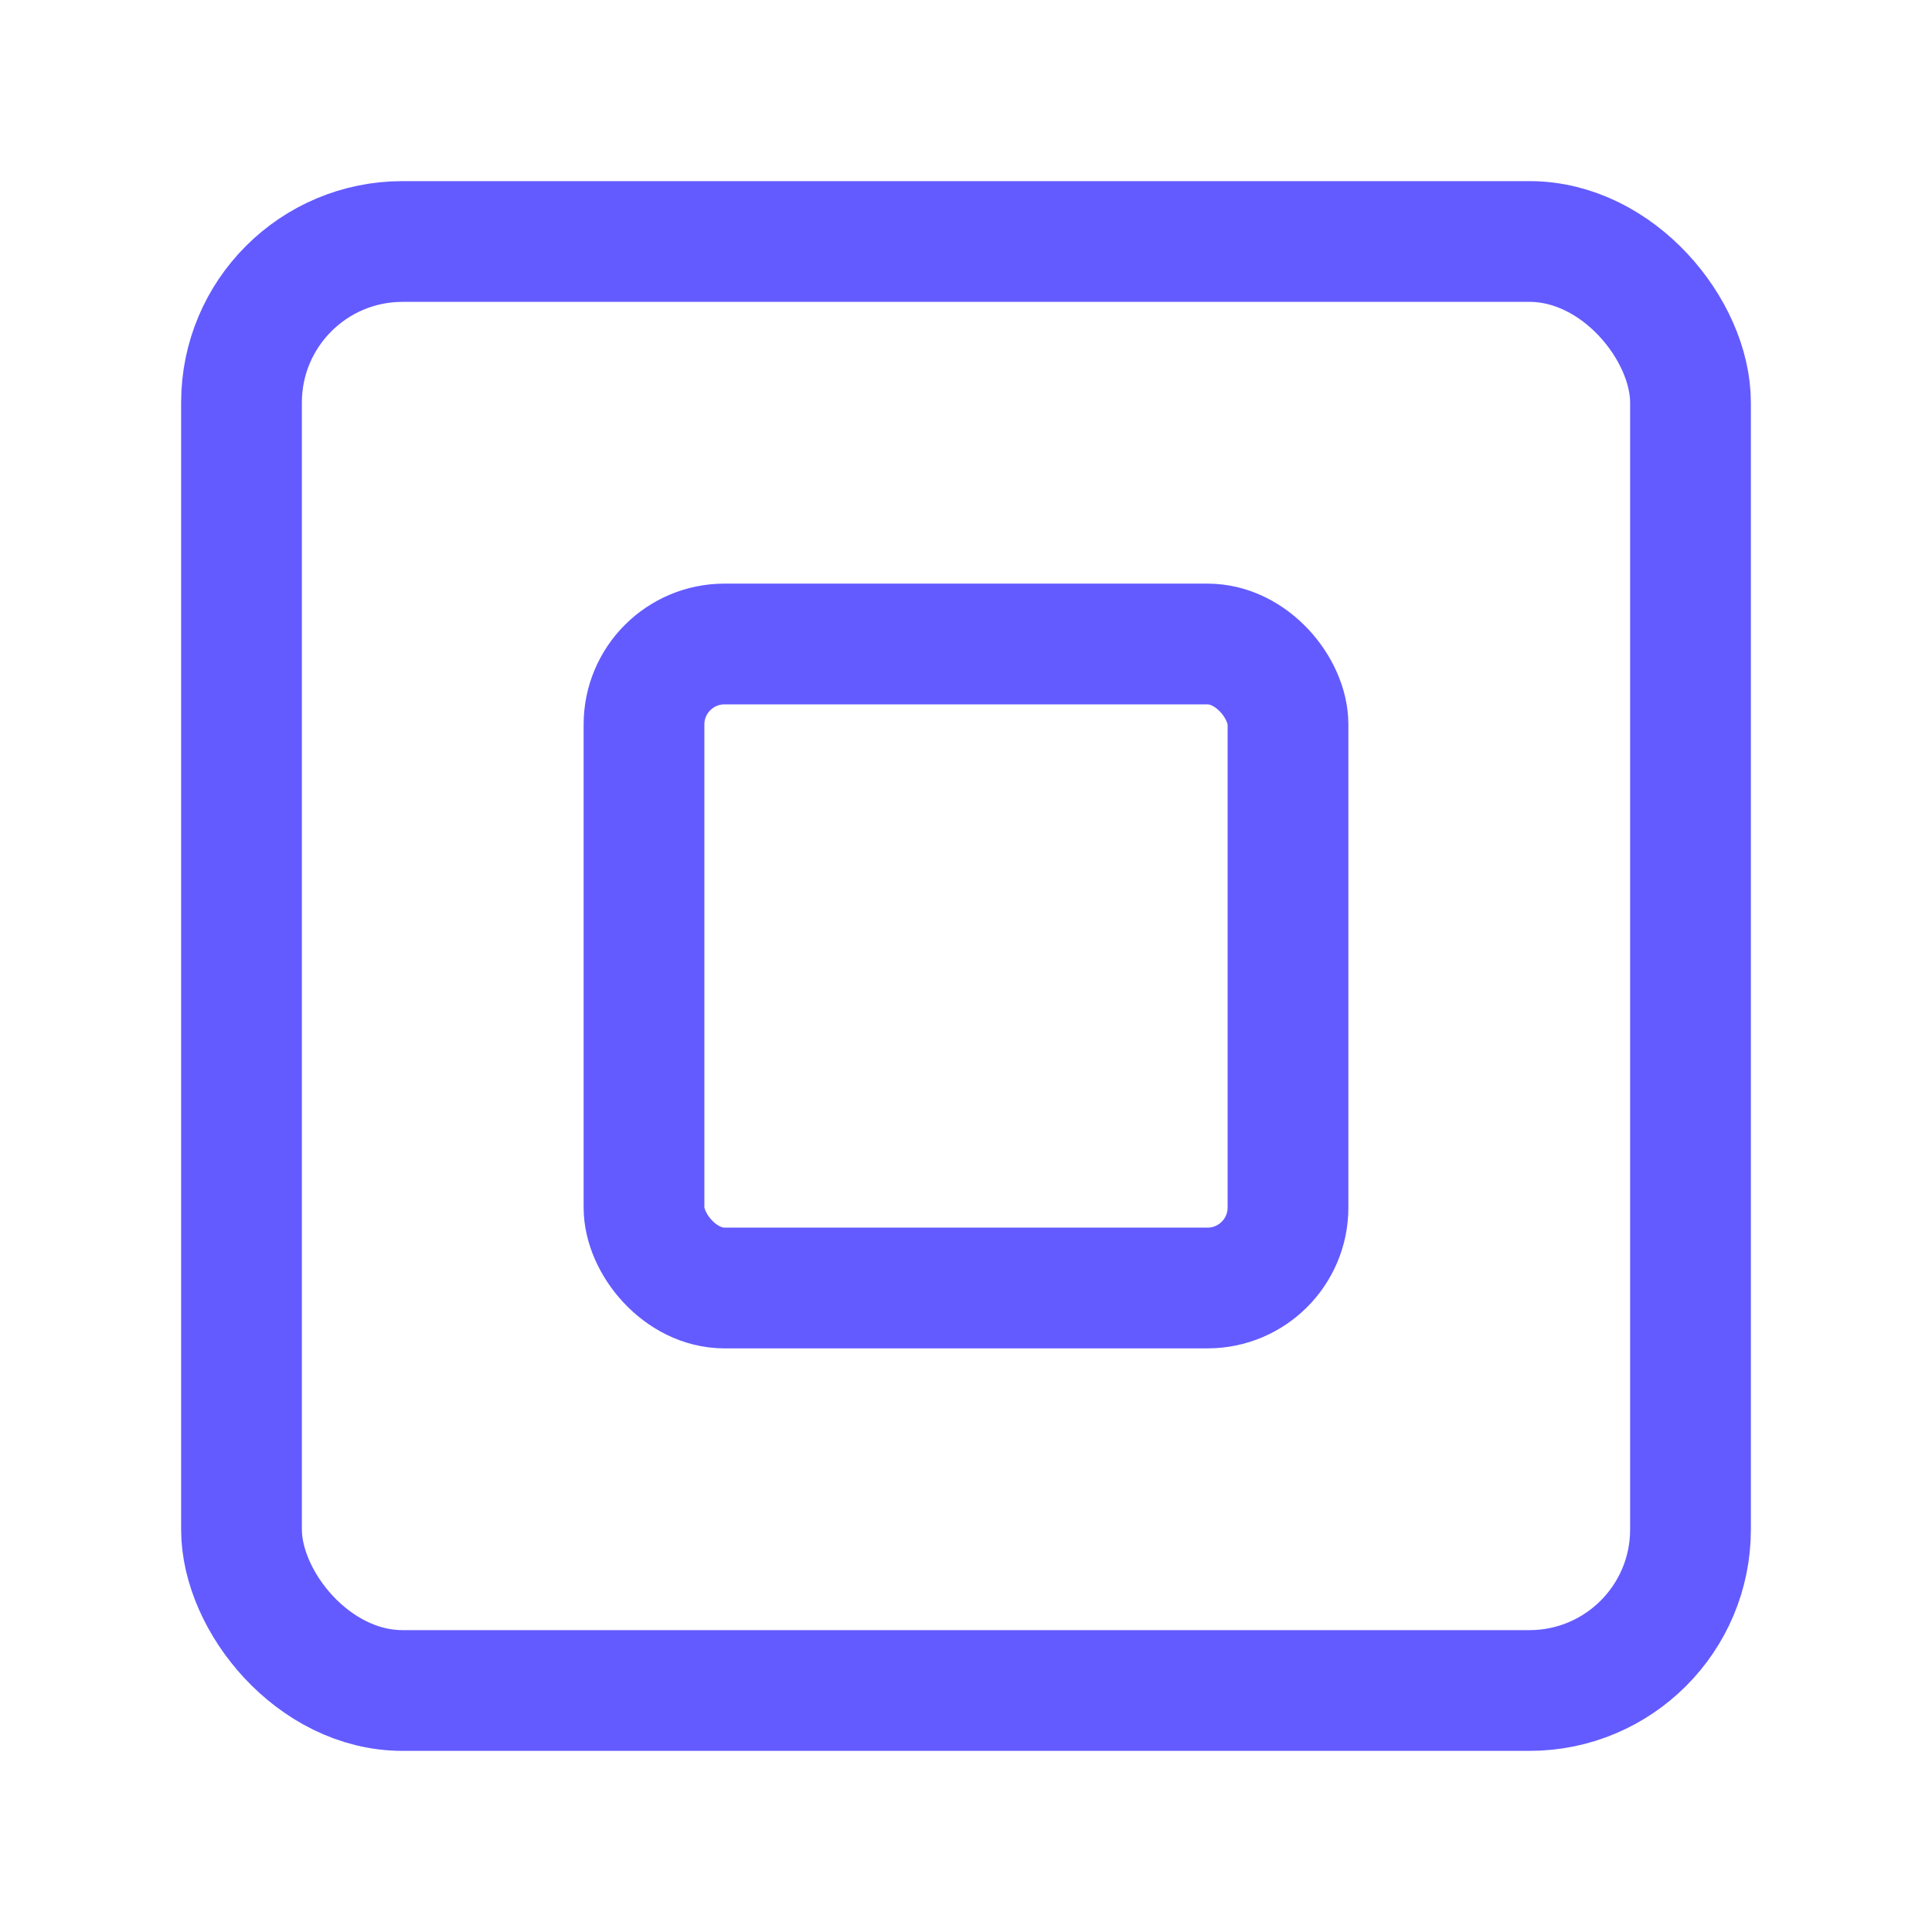
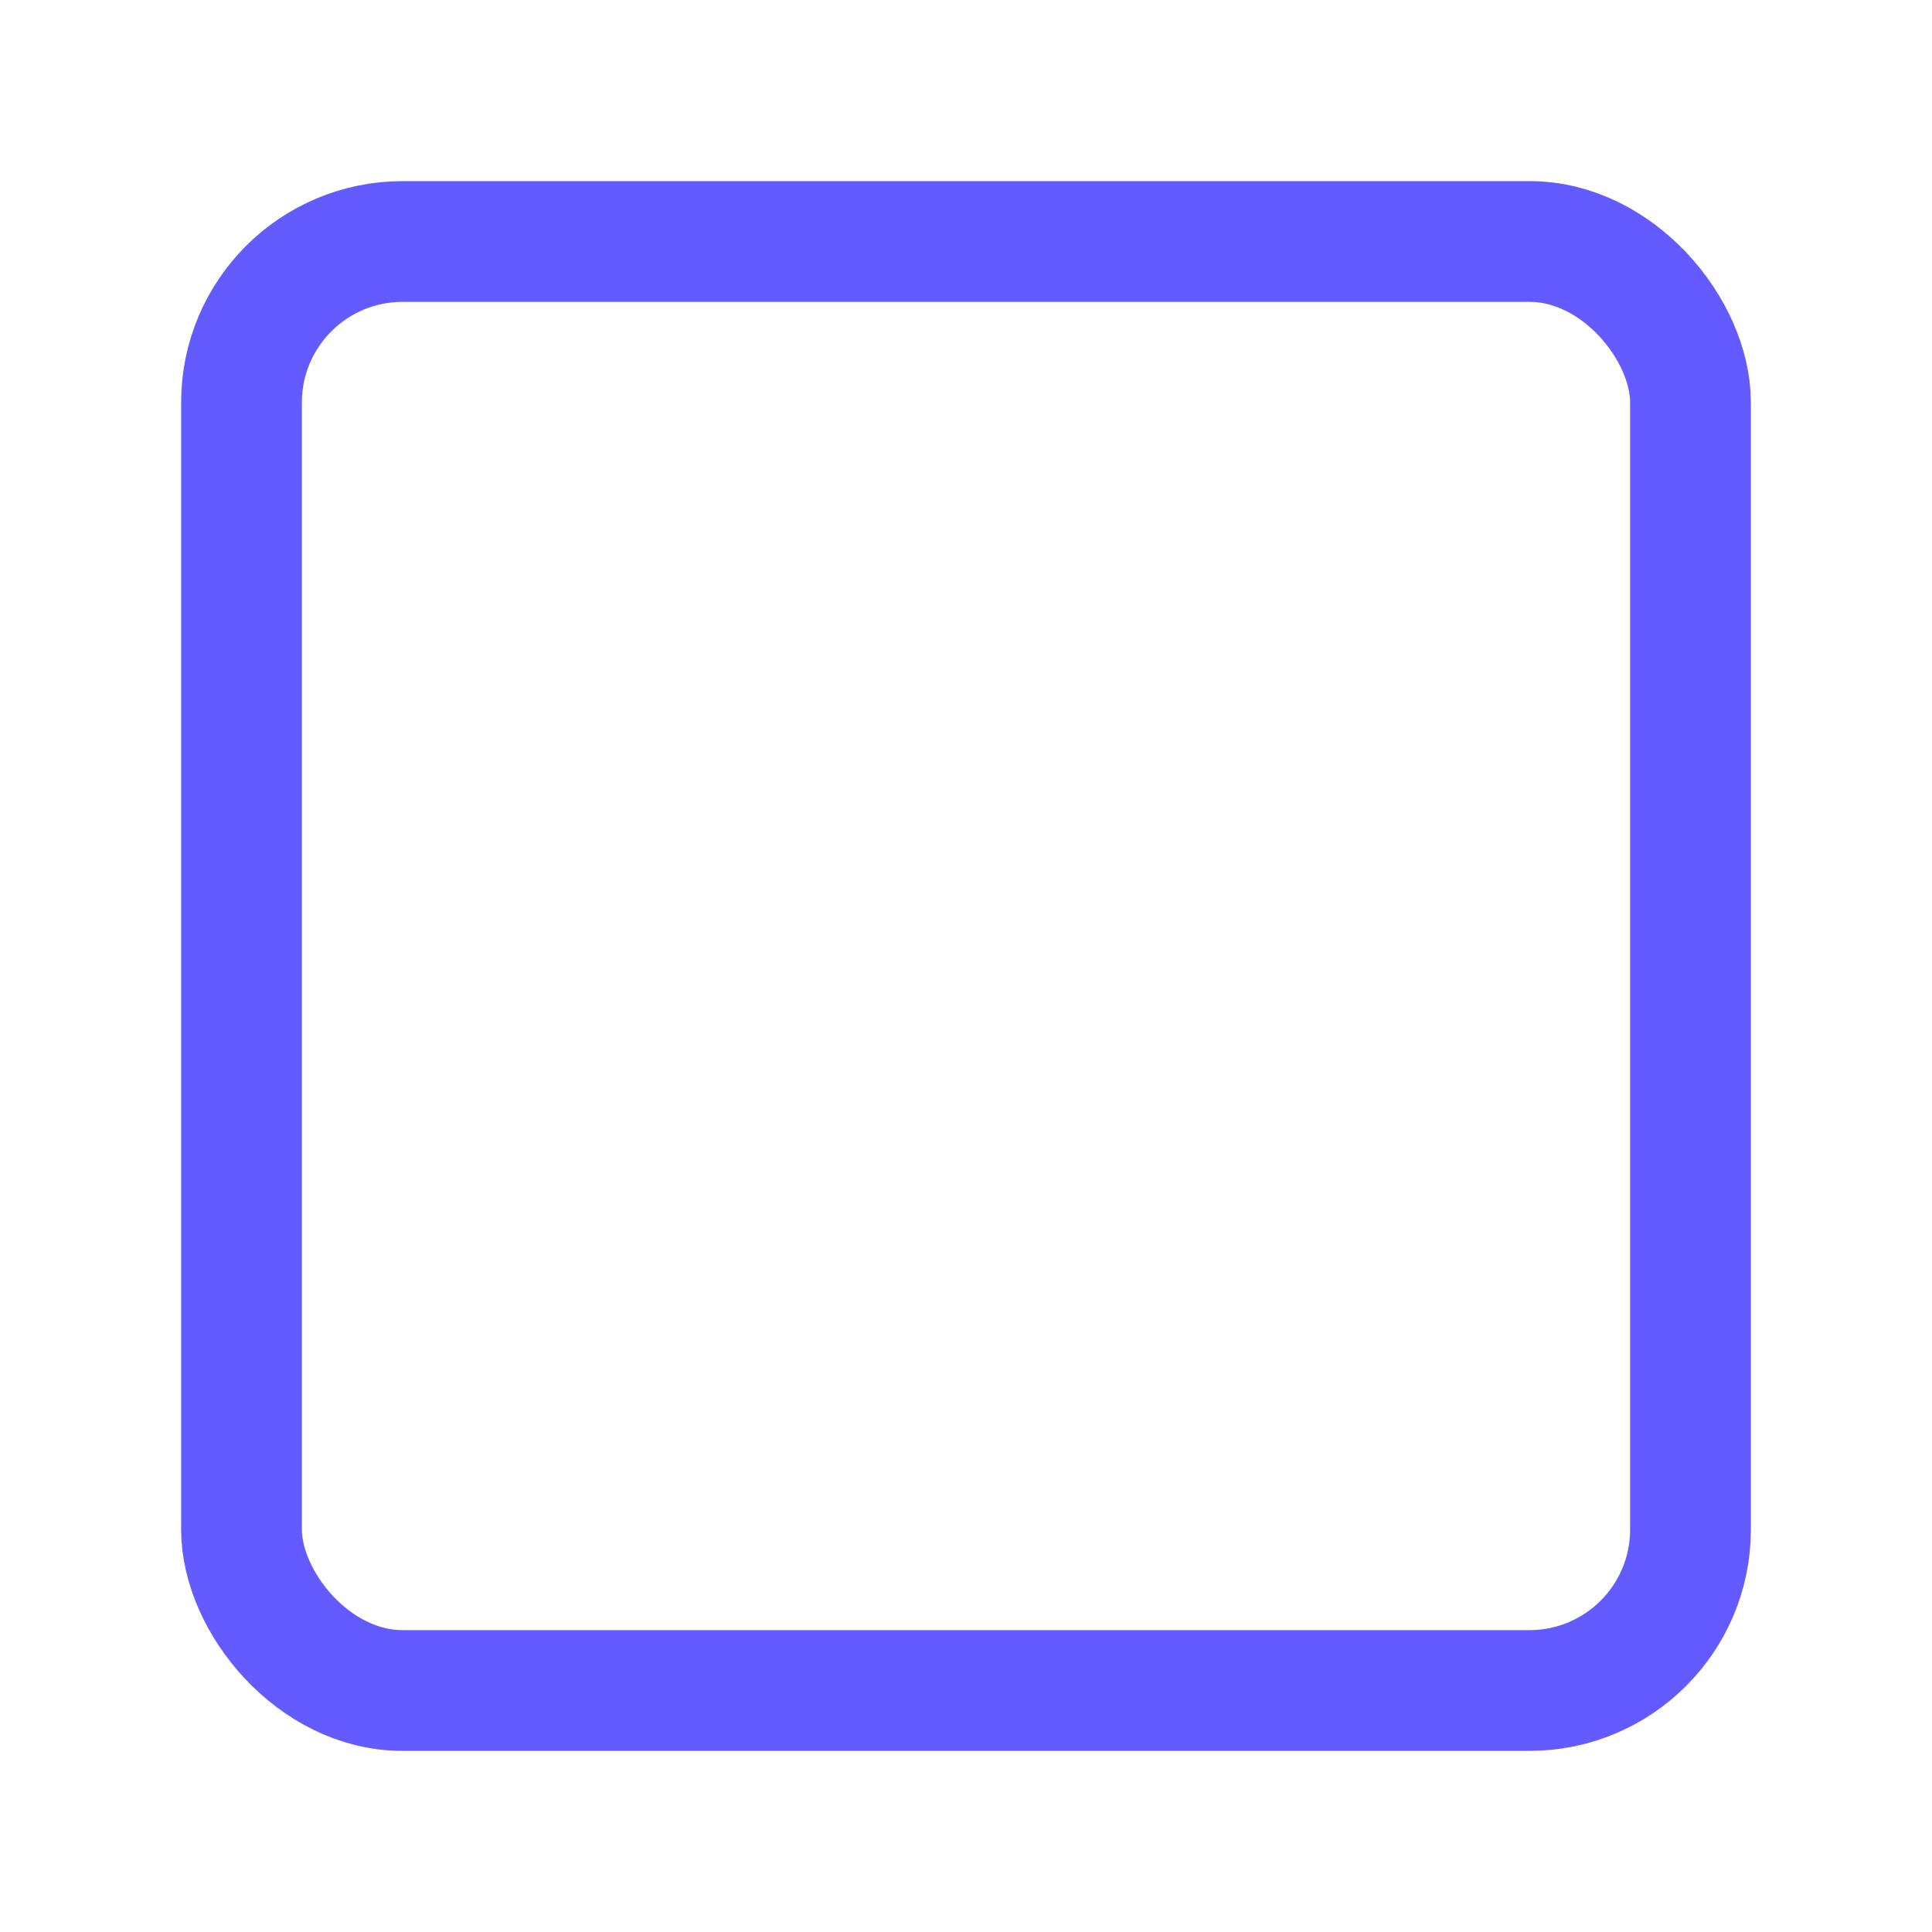
<svg xmlns="http://www.w3.org/2000/svg" width="24" height="24" viewBox="0 0 24 24" fill="none" stroke="#635bff" stroke-width="1.5" stroke-linecap="round" stroke-linejoin="round" class="lucide lucide-square-square-icon lucide-square-square">
  <rect x="3" y="3" width="18" height="18" rx="2" />
-   <rect x="8" y="8" width="8" height="8" rx="1" />
</svg>